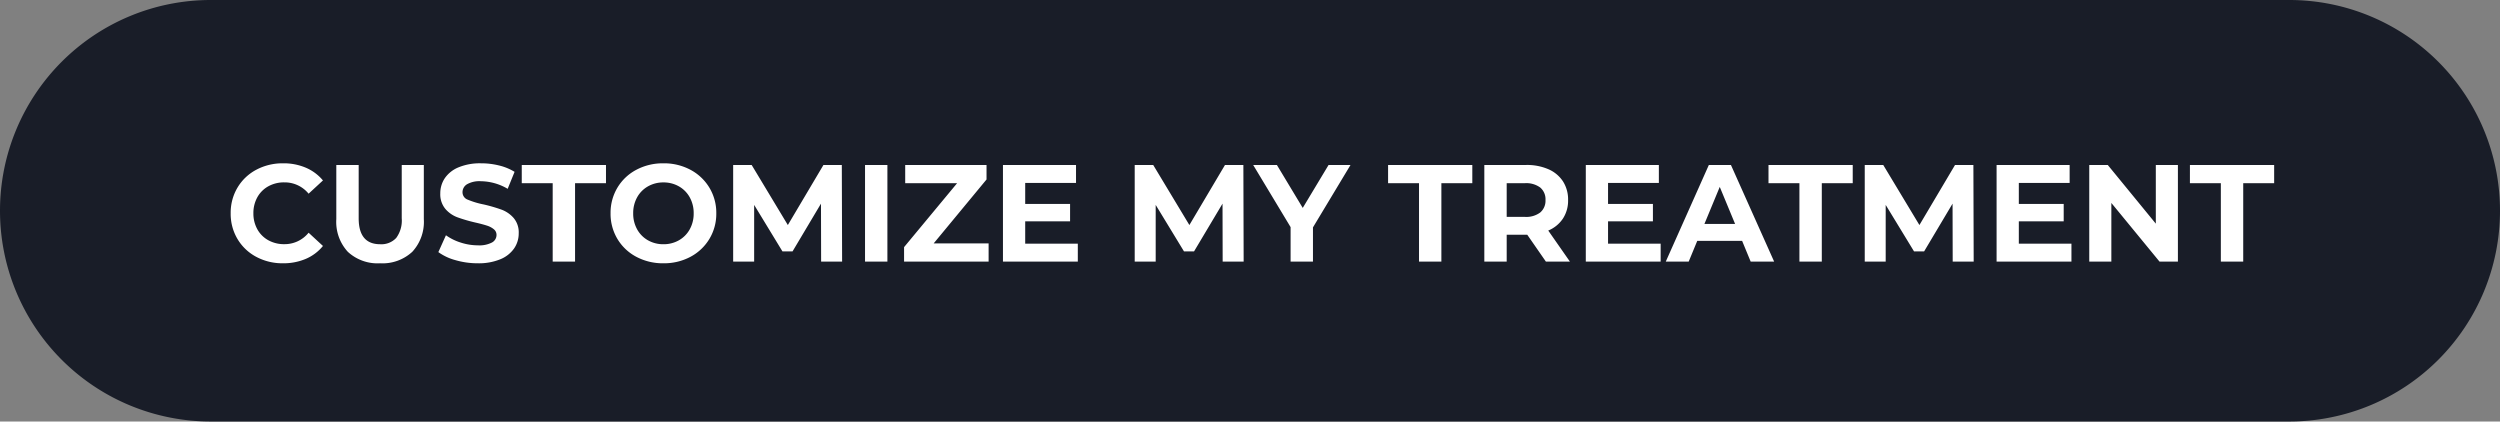
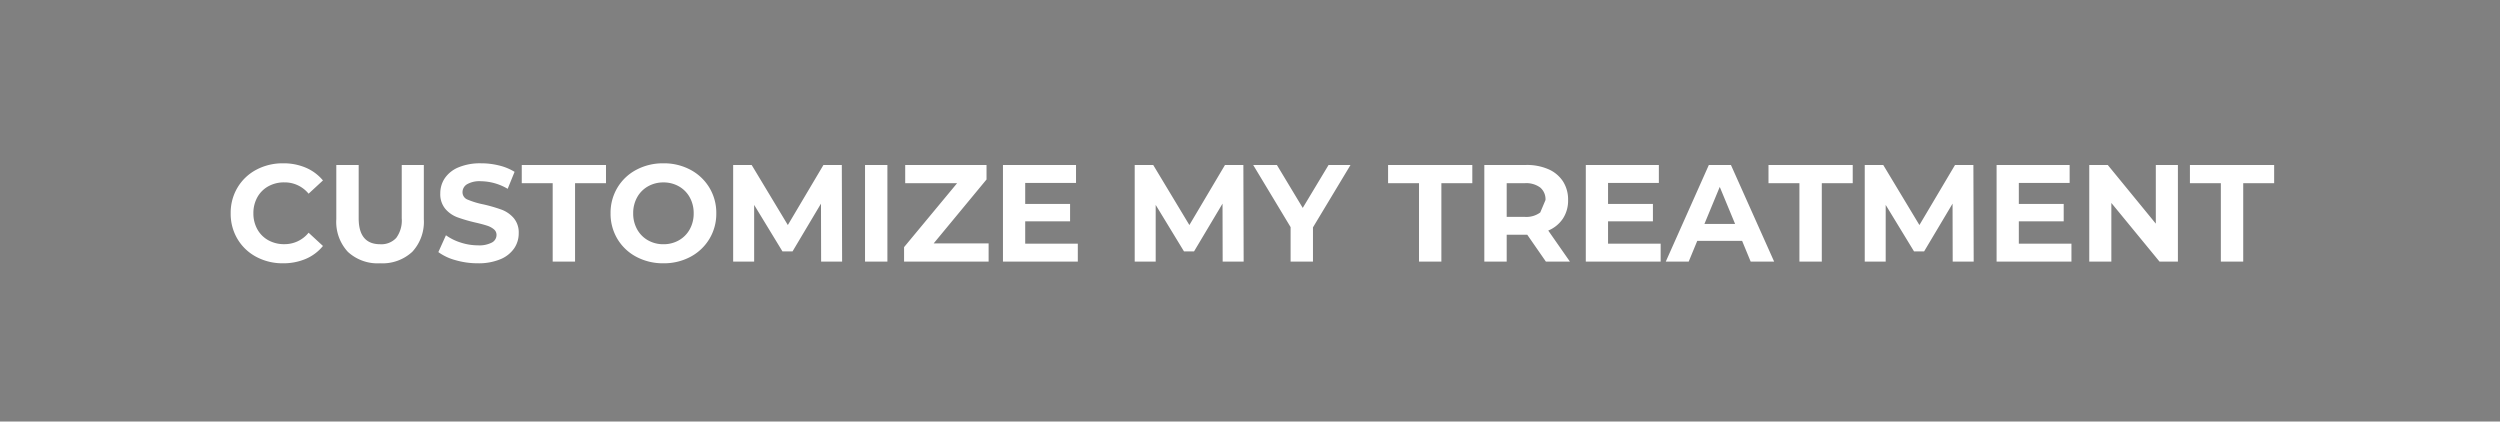
<svg xmlns="http://www.w3.org/2000/svg" width="344" height="58" viewBox="0 0 344 58">
  <rect x="0" y="0" width="344" height="58" fill="#808080" stroke="none" />
  <g id="Group_56" data-name="Group 56" transform="translate(-5219 -2012)">
-     <path id="Path_22483" data-name="Path 22483" d="M29,0H315a29,29,0,0,1,0,58H29A29,29,0,0,1,29,0Z" transform="translate(5219 2012)" fill="#191d28" />
-     <path id="Path_22482" data-name="Path 22482" d="M-133.057.228a7.639,7.639,0,0,1-3.676-.883,6.594,6.594,0,0,1-2.584-2.451,6.753,6.753,0,0,1-.941-3.544,6.753,6.753,0,0,1,.941-3.543,6.594,6.594,0,0,1,2.584-2.451,7.679,7.679,0,0,1,3.7-.884,7.751,7.751,0,0,1,3.126.608,6.26,6.26,0,0,1,2.346,1.748l-1.976,1.824a4.249,4.249,0,0,0-3.344-1.558,4.44,4.44,0,0,0-2.2.542,3.85,3.85,0,0,0-1.51,1.51,4.44,4.44,0,0,0-.542,2.2,4.44,4.44,0,0,0,.542,2.2,3.85,3.85,0,0,0,1.51,1.511,4.44,4.44,0,0,0,2.2.541,4.228,4.228,0,0,0,3.344-1.577l1.976,1.824A6.159,6.159,0,0,1-129.922-.38,7.819,7.819,0,0,1-133.057.228Zm13.357,0a6.018,6.018,0,0,1-4.437-1.577,6.071,6.071,0,0,1-1.587-4.5V-13.3h3.078v7.334q0,3.572,2.964,3.572a2.778,2.778,0,0,0,2.2-.864,4.03,4.03,0,0,0,.76-2.708V-13.3h3.04v7.448a6.071,6.071,0,0,1-1.587,4.5A6.018,6.018,0,0,1-119.7.228Zm13.433,0A10.882,10.882,0,0,1-109.317-.2a7.152,7.152,0,0,1-2.366-1.111l1.045-2.318A7.091,7.091,0,0,0-108.6-2.622a7.636,7.636,0,0,0,2.356.38,3.764,3.764,0,0,0,1.938-.389,1.177,1.177,0,0,0,.627-1.036.99.99,0,0,0-.37-.789,2.809,2.809,0,0,0-.95-.5q-.58-.19-1.568-.418A21.669,21.669,0,0,1-109.06-6.1a4.044,4.044,0,0,1-1.662-1.159,3.13,3.13,0,0,1-.694-2.128,3.7,3.7,0,0,1,.627-2.1,4.218,4.218,0,0,1,1.89-1.491,7.714,7.714,0,0,1,3.088-.551,10.223,10.223,0,0,1,2.489.3,7.353,7.353,0,0,1,2.128.874l-.95,2.337a7.416,7.416,0,0,0-3.686-1.045,3.456,3.456,0,0,0-1.91.418,1.276,1.276,0,0,0-.618,1.1,1.077,1.077,0,0,0,.713,1.016,11.187,11.187,0,0,0,2.175.656,21.669,21.669,0,0,1,2.489.722A4.122,4.122,0,0,1-101.318-6a3.057,3.057,0,0,1,.693,2.109,3.632,3.632,0,0,1-.636,2.081,4.276,4.276,0,0,1-1.91,1.491A7.784,7.784,0,0,1-106.267.228Zm10.317-11.02h-4.256V-13.3h11.59v2.508h-4.256V0H-95.95ZM-80.712.228a7.763,7.763,0,0,1-3.733-.893,6.628,6.628,0,0,1-2.6-2.46,6.717,6.717,0,0,1-.941-3.525,6.717,6.717,0,0,1,.941-3.524,6.628,6.628,0,0,1,2.6-2.461,7.763,7.763,0,0,1,3.733-.893,7.708,7.708,0,0,1,3.724.893,6.714,6.714,0,0,1,2.6,2.461,6.666,6.666,0,0,1,.95,3.524,6.666,6.666,0,0,1-.95,3.525,6.714,6.714,0,0,1-2.6,2.46A7.708,7.708,0,0,1-80.712.228Zm0-2.622a4.22,4.22,0,0,0,2.128-.541,3.886,3.886,0,0,0,1.492-1.511,4.44,4.44,0,0,0,.542-2.2,4.44,4.44,0,0,0-.542-2.2,3.886,3.886,0,0,0-1.492-1.51,4.22,4.22,0,0,0-2.128-.542,4.22,4.22,0,0,0-2.128.542,3.886,3.886,0,0,0-1.492,1.51,4.44,4.44,0,0,0-.541,2.2,4.44,4.44,0,0,0,.541,2.2A3.886,3.886,0,0,0-82.84-2.935,4.22,4.22,0,0,0-80.712-2.394ZM-59.014,0l-.019-7.98-3.914,6.574h-1.387l-3.895-6.4V0h-2.888V-13.3h2.546l4.978,8.265,4.9-8.265h2.527L-56.126,0Zm6.042-13.3h3.078V0h-3.078ZM-35.967-2.508V0H-47.6V-1.995l7.3-8.8h-7.144V-13.3h11.191v1.995l-7.277,8.8Zm12.274.038V0h-10.3V-13.3H-23.94v2.47h-6.992v2.888h6.175v2.394h-6.175V-2.47ZM-3.762,0l-.019-7.98L-7.7-1.406H-9.082l-3.895-6.4V0h-2.888V-13.3h2.546l4.978,8.265,4.9-8.265H-.912L-.874,0ZM8.664-4.712V0H5.586V-4.75L.437-13.3H3.7L7.258-7.391,10.811-13.3h3.021Zm14.592-6.08H19V-13.3H30.59v2.508H26.334V0H23.256ZM40.717,0,38.152-3.7H35.321V0H32.243V-13.3H38a7.389,7.389,0,0,1,3.069.589,4.559,4.559,0,0,1,2,1.672,4.606,4.606,0,0,1,.7,2.565,4.514,4.514,0,0,1-.713,2.555A4.516,4.516,0,0,1,41.04-4.275L44.023,0ZM40.66-8.474a2.107,2.107,0,0,0-.722-1.719,3.233,3.233,0,0,0-2.109-.6H35.321v4.636h2.508a3.2,3.2,0,0,0,2.109-.608A2.113,2.113,0,0,0,40.66-8.474Zm15.846,6V0h-10.3V-13.3H56.259v2.47H49.267v2.888h6.175v2.394H49.267V-2.47Zm11.21-.38H61.541L60.363,0H57.209l5.928-13.3h3.04L72.124,0h-3.23Zm-.969-2.337-2.109-5.092L62.529-5.187ZM75.6-10.792H71.345V-13.3h11.59v2.508H78.679V0H75.6ZM96.691,0l-.019-7.98L92.758-1.406H91.371l-3.9-6.4V0H84.588V-13.3h2.546l4.978,8.265,4.9-8.265h2.527L99.579,0Zm16.34-2.47V0h-10.3V-13.3h10.051v2.47h-6.992v2.888h6.175v2.394h-6.175V-2.47ZM127.68-13.3V0h-2.527l-6.631-8.075V0h-3.04V-13.3h2.546l6.612,8.075V-13.3Zm5.909,2.508h-4.256V-13.3h11.59v2.508h-4.256V0h-3.078Z" transform="translate(5391 2048)" fill="#fff" />
+     <path id="Path_22482" data-name="Path 22482" d="M-133.057.228a7.639,7.639,0,0,1-3.676-.883,6.594,6.594,0,0,1-2.584-2.451,6.753,6.753,0,0,1-.941-3.544,6.753,6.753,0,0,1,.941-3.543,6.594,6.594,0,0,1,2.584-2.451,7.679,7.679,0,0,1,3.7-.884,7.751,7.751,0,0,1,3.126.608,6.26,6.26,0,0,1,2.346,1.748l-1.976,1.824a4.249,4.249,0,0,0-3.344-1.558,4.44,4.44,0,0,0-2.2.542,3.85,3.85,0,0,0-1.51,1.51,4.44,4.44,0,0,0-.542,2.2,4.44,4.44,0,0,0,.542,2.2,3.85,3.85,0,0,0,1.51,1.511,4.44,4.44,0,0,0,2.2.541,4.228,4.228,0,0,0,3.344-1.577l1.976,1.824A6.159,6.159,0,0,1-129.922-.38,7.819,7.819,0,0,1-133.057.228Zm13.357,0a6.018,6.018,0,0,1-4.437-1.577,6.071,6.071,0,0,1-1.587-4.5V-13.3h3.078v7.334q0,3.572,2.964,3.572a2.778,2.778,0,0,0,2.2-.864,4.03,4.03,0,0,0,.76-2.708V-13.3h3.04v7.448a6.071,6.071,0,0,1-1.587,4.5A6.018,6.018,0,0,1-119.7.228Zm13.433,0A10.882,10.882,0,0,1-109.317-.2a7.152,7.152,0,0,1-2.366-1.111l1.045-2.318A7.091,7.091,0,0,0-108.6-2.622a7.636,7.636,0,0,0,2.356.38,3.764,3.764,0,0,0,1.938-.389,1.177,1.177,0,0,0,.627-1.036.99.99,0,0,0-.37-.789,2.809,2.809,0,0,0-.95-.5q-.58-.19-1.568-.418A21.669,21.669,0,0,1-109.06-6.1a4.044,4.044,0,0,1-1.662-1.159,3.13,3.13,0,0,1-.694-2.128,3.7,3.7,0,0,1,.627-2.1,4.218,4.218,0,0,1,1.89-1.491,7.714,7.714,0,0,1,3.088-.551,10.223,10.223,0,0,1,2.489.3,7.353,7.353,0,0,1,2.128.874l-.95,2.337a7.416,7.416,0,0,0-3.686-1.045,3.456,3.456,0,0,0-1.91.418,1.276,1.276,0,0,0-.618,1.1,1.077,1.077,0,0,0,.713,1.016,11.187,11.187,0,0,0,2.175.656,21.669,21.669,0,0,1,2.489.722A4.122,4.122,0,0,1-101.318-6a3.057,3.057,0,0,1,.693,2.109,3.632,3.632,0,0,1-.636,2.081,4.276,4.276,0,0,1-1.91,1.491A7.784,7.784,0,0,1-106.267.228Zm10.317-11.02h-4.256V-13.3h11.59v2.508h-4.256V0H-95.95ZM-80.712.228a7.763,7.763,0,0,1-3.733-.893,6.628,6.628,0,0,1-2.6-2.46,6.717,6.717,0,0,1-.941-3.525,6.717,6.717,0,0,1,.941-3.524,6.628,6.628,0,0,1,2.6-2.461,7.763,7.763,0,0,1,3.733-.893,7.708,7.708,0,0,1,3.724.893,6.714,6.714,0,0,1,2.6,2.461,6.666,6.666,0,0,1,.95,3.524,6.666,6.666,0,0,1-.95,3.525,6.714,6.714,0,0,1-2.6,2.46A7.708,7.708,0,0,1-80.712.228Zm0-2.622a4.22,4.22,0,0,0,2.128-.541,3.886,3.886,0,0,0,1.492-1.511,4.44,4.44,0,0,0,.542-2.2,4.44,4.44,0,0,0-.542-2.2,3.886,3.886,0,0,0-1.492-1.51,4.22,4.22,0,0,0-2.128-.542,4.22,4.22,0,0,0-2.128.542,3.886,3.886,0,0,0-1.492,1.51,4.44,4.44,0,0,0-.541,2.2,4.44,4.44,0,0,0,.541,2.2A3.886,3.886,0,0,0-82.84-2.935,4.22,4.22,0,0,0-80.712-2.394ZM-59.014,0l-.019-7.98-3.914,6.574h-1.387l-3.895-6.4V0h-2.888V-13.3h2.546l4.978,8.265,4.9-8.265h2.527L-56.126,0Zm6.042-13.3h3.078V0h-3.078ZM-35.967-2.508V0H-47.6V-1.995l7.3-8.8h-7.144V-13.3h11.191v1.995l-7.277,8.8Zm12.274.038V0h-10.3V-13.3H-23.94v2.47h-6.992v2.888h6.175v2.394h-6.175V-2.47ZM-3.762,0l-.019-7.98L-7.7-1.406H-9.082l-3.895-6.4V0h-2.888V-13.3h2.546l4.978,8.265,4.9-8.265H-.912L-.874,0ZM8.664-4.712V0H5.586V-4.75L.437-13.3H3.7L7.258-7.391,10.811-13.3h3.021Zm14.592-6.08H19V-13.3H30.59v2.508H26.334V0H23.256ZM40.717,0,38.152-3.7H35.321V0H32.243V-13.3H38a7.389,7.389,0,0,1,3.069.589,4.559,4.559,0,0,1,2,1.672,4.606,4.606,0,0,1,.7,2.565,4.514,4.514,0,0,1-.713,2.555A4.516,4.516,0,0,1,41.04-4.275L44.023,0ZM40.66-8.474a2.107,2.107,0,0,0-.722-1.719,3.233,3.233,0,0,0-2.109-.6H35.321v4.636h2.508a3.2,3.2,0,0,0,2.109-.608Zm15.846,6V0h-10.3V-13.3H56.259v2.47H49.267v2.888h6.175v2.394H49.267V-2.47Zm11.21-.38H61.541L60.363,0H57.209l5.928-13.3h3.04L72.124,0h-3.23Zm-.969-2.337-2.109-5.092L62.529-5.187ZM75.6-10.792H71.345V-13.3h11.59v2.508H78.679V0H75.6ZM96.691,0l-.019-7.98L92.758-1.406H91.371l-3.9-6.4V0H84.588V-13.3h2.546l4.978,8.265,4.9-8.265h2.527L99.579,0Zm16.34-2.47V0h-10.3V-13.3h10.051v2.47h-6.992v2.888h6.175v2.394h-6.175V-2.47ZM127.68-13.3V0h-2.527l-6.631-8.075V0h-3.04V-13.3h2.546l6.612,8.075V-13.3Zm5.909,2.508h-4.256V-13.3h11.59v2.508h-4.256V0h-3.078Z" transform="translate(5391 2048)" fill="#fff" />
  </g>
</svg>